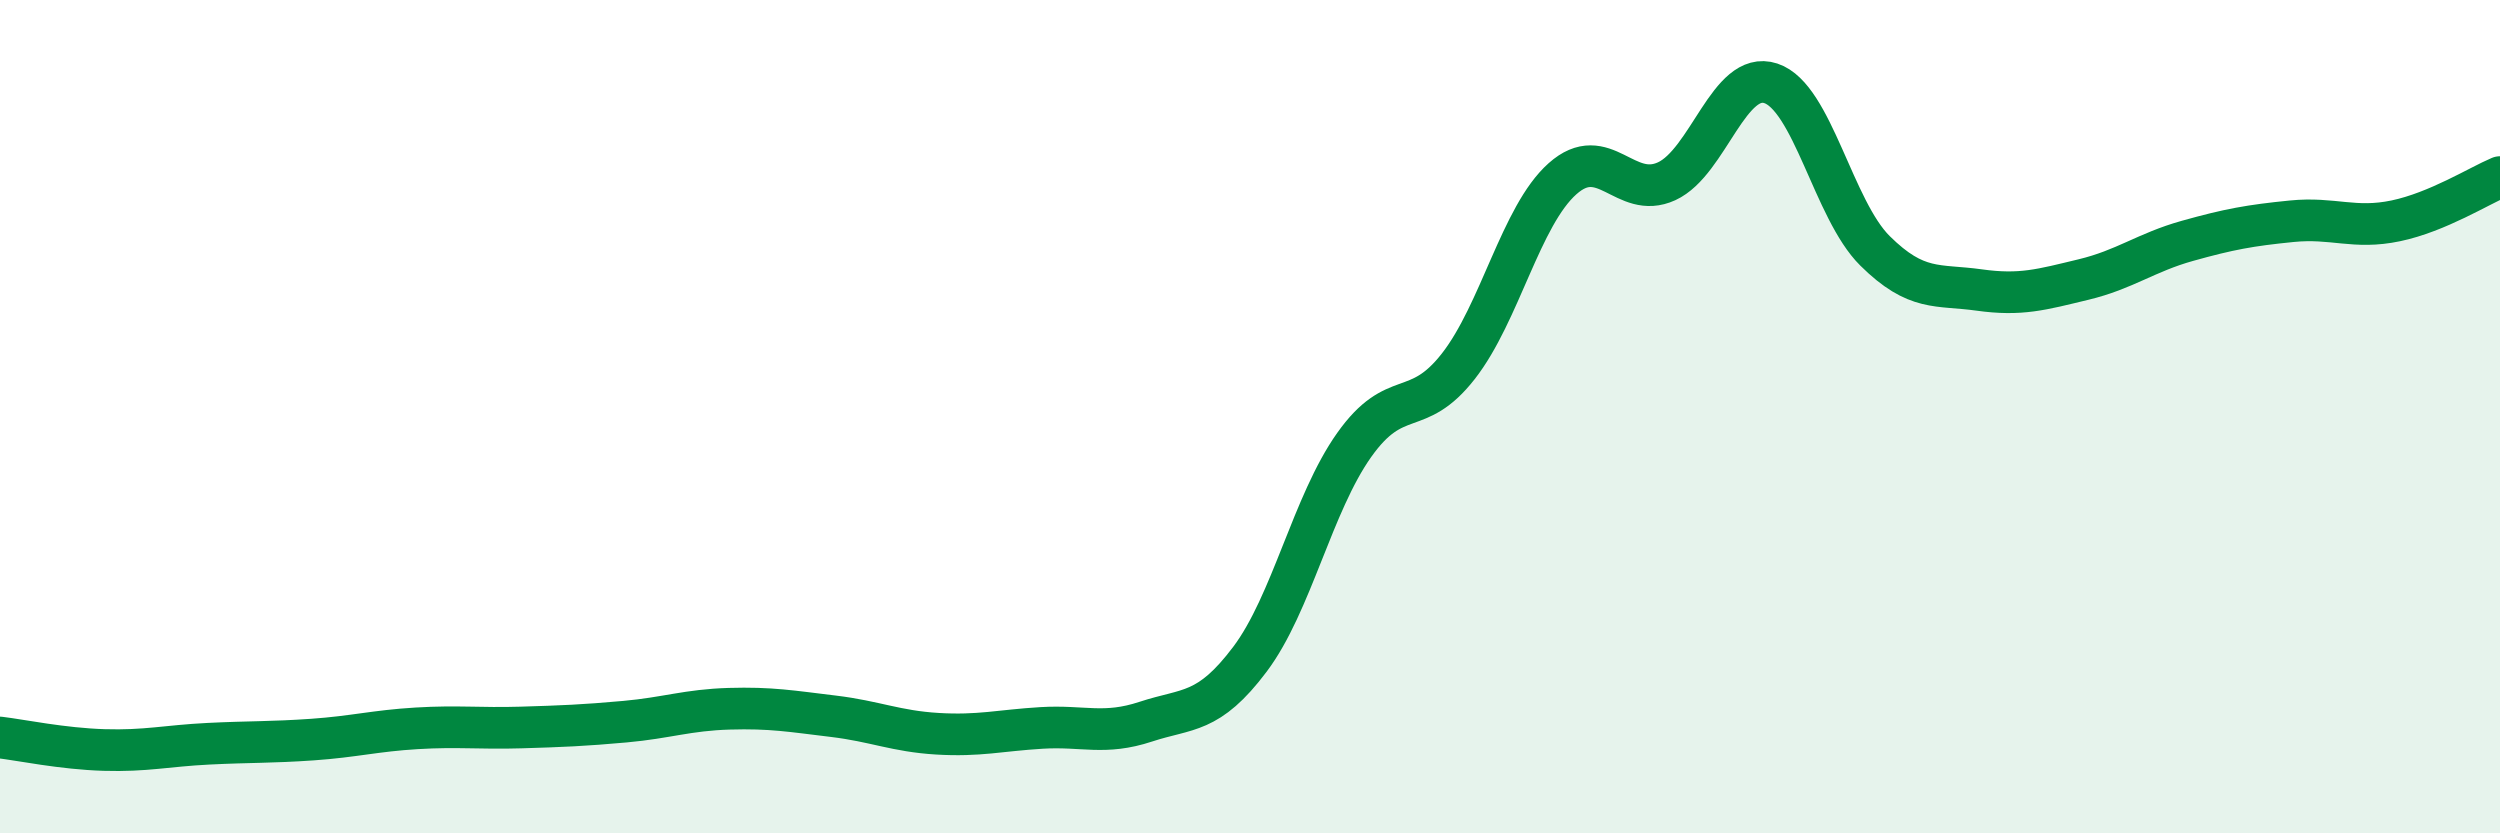
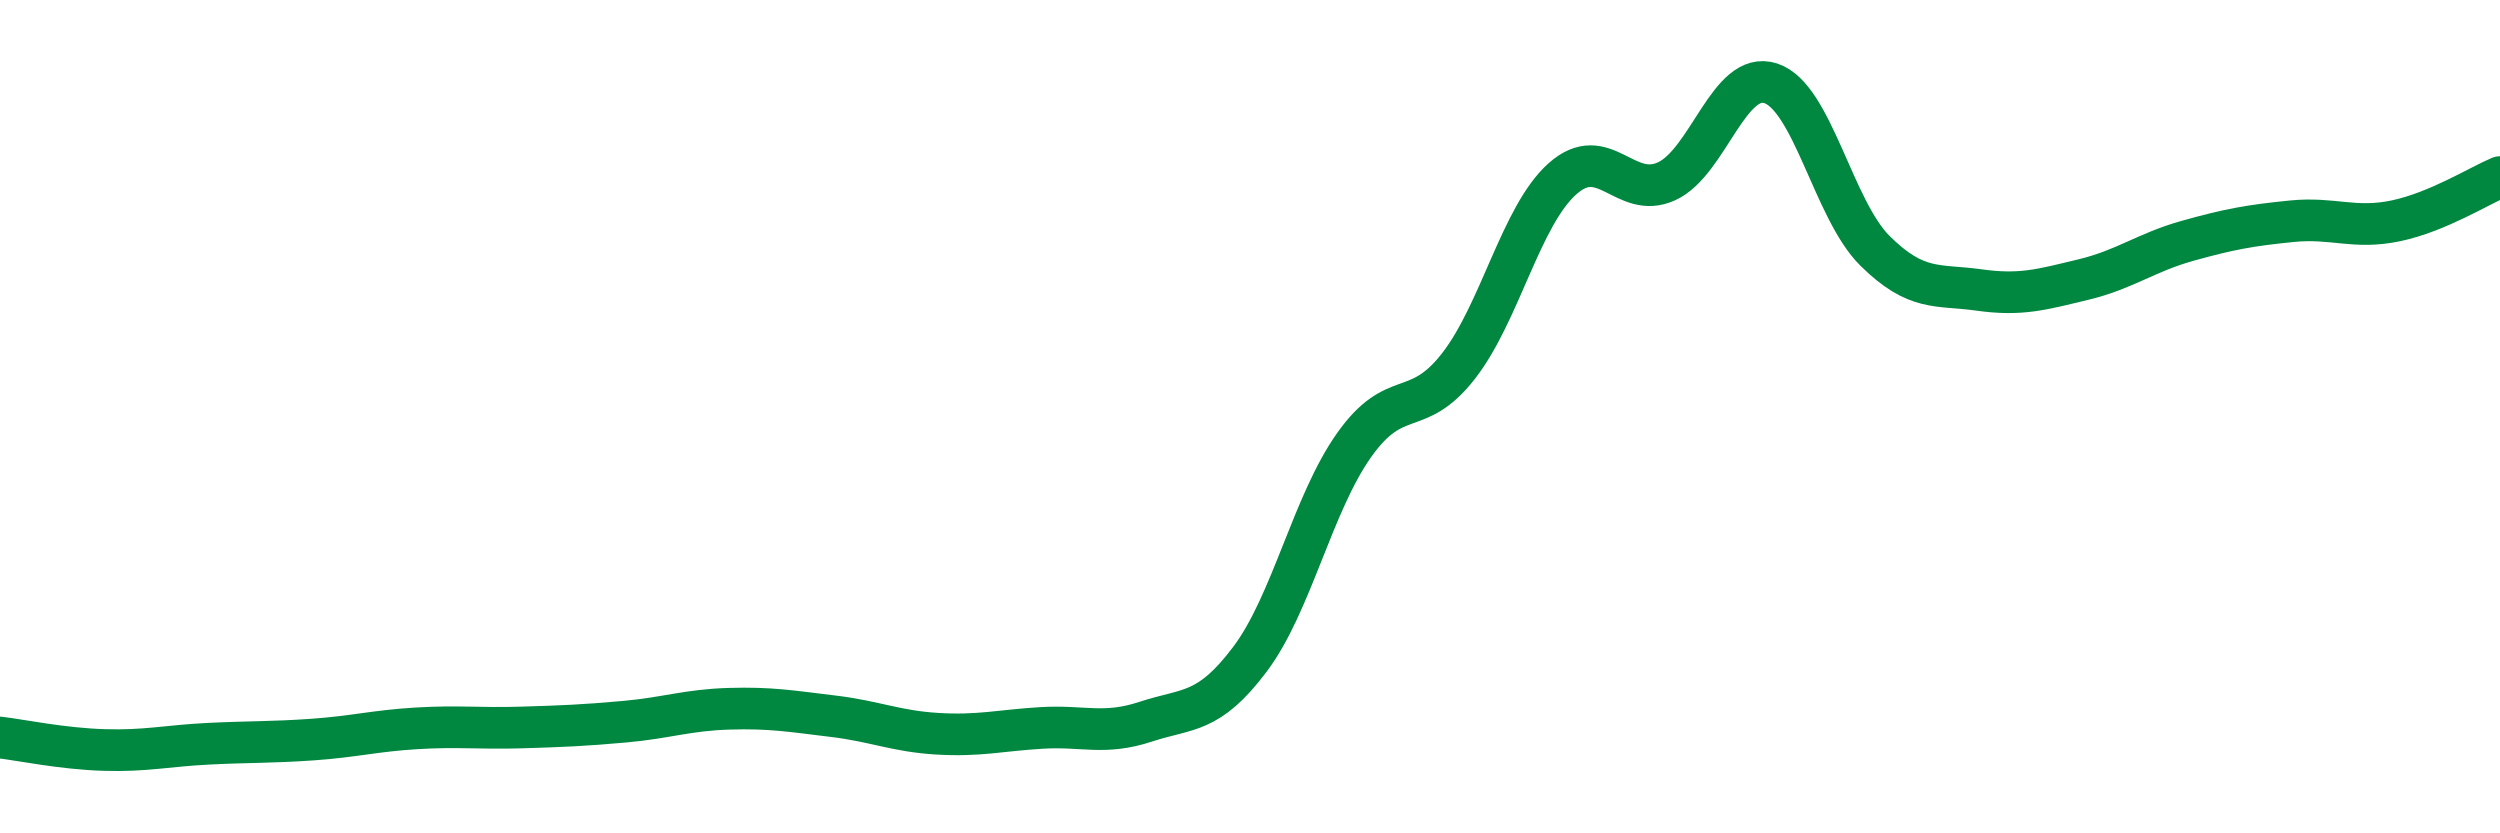
<svg xmlns="http://www.w3.org/2000/svg" width="60" height="20" viewBox="0 0 60 20">
-   <path d="M 0,17.7 C 0.5,17.76 1.5,17.97 2.5,18 C 3.5,18.03 4,17.9 5,17.85 C 6,17.8 6.5,17.82 7.5,17.75 C 8.5,17.68 9,17.54 10,17.48 C 11,17.42 11.5,17.49 12.5,17.46 C 13.5,17.43 14,17.41 15,17.32 C 16,17.23 16.5,17.04 17.5,17.01 C 18.5,16.98 19,17.07 20,17.19 C 21,17.31 21.5,17.55 22.5,17.61 C 23.5,17.67 24,17.53 25,17.47 C 26,17.41 26.5,17.65 27.5,17.32 C 28.5,16.99 29,17.15 30,15.82 C 31,14.49 31.5,12.09 32.5,10.68 C 33.5,9.27 34,10.07 35,8.79 C 36,7.51 36.5,5.18 37.5,4.29 C 38.5,3.4 39,4.81 40,4.35 C 41,3.89 41.5,1.67 42.5,2 C 43.5,2.33 44,5.03 45,6.02 C 46,7.01 46.5,6.82 47.5,6.96 C 48.5,7.1 49,6.95 50,6.71 C 51,6.47 51.5,6.06 52.5,5.78 C 53.5,5.5 54,5.41 55,5.31 C 56,5.21 56.5,5.51 57.5,5.3 C 58.5,5.09 59.5,4.46 60,4.25L60 20L0 20Z" fill="#008740" opacity="0.1" stroke-linecap="round" stroke-linejoin="round" />
  <path d="M 0,17.7 C 0.5,17.76 1.5,17.97 2.5,18 C 3.5,18.03 4,17.9 5,17.85 C 6,17.8 6.5,17.82 7.5,17.75 C 8.5,17.68 9,17.54 10,17.48 C 11,17.42 11.5,17.49 12.5,17.46 C 13.5,17.43 14,17.41 15,17.32 C 16,17.23 16.5,17.04 17.5,17.01 C 18.5,16.98 19,17.07 20,17.19 C 21,17.31 21.5,17.55 22.5,17.61 C 23.5,17.67 24,17.53 25,17.47 C 26,17.41 26.5,17.65 27.5,17.32 C 28.5,16.99 29,17.15 30,15.82 C 31,14.49 31.5,12.09 32.5,10.68 C 33.5,9.27 34,10.07 35,8.79 C 36,7.51 36.5,5.18 37.5,4.29 C 38.5,3.4 39,4.81 40,4.35 C 41,3.89 41.5,1.67 42.5,2 C 43.5,2.33 44,5.03 45,6.02 C 46,7.01 46.5,6.82 47.5,6.96 C 48.5,7.1 49,6.95 50,6.71 C 51,6.47 51.5,6.06 52.5,5.78 C 53.5,5.5 54,5.41 55,5.31 C 56,5.21 56.5,5.51 57.5,5.3 C 58.5,5.09 59.5,4.46 60,4.25" stroke="#008740" stroke-width="1" fill="none" stroke-linecap="round" stroke-linejoin="round" />
</svg>